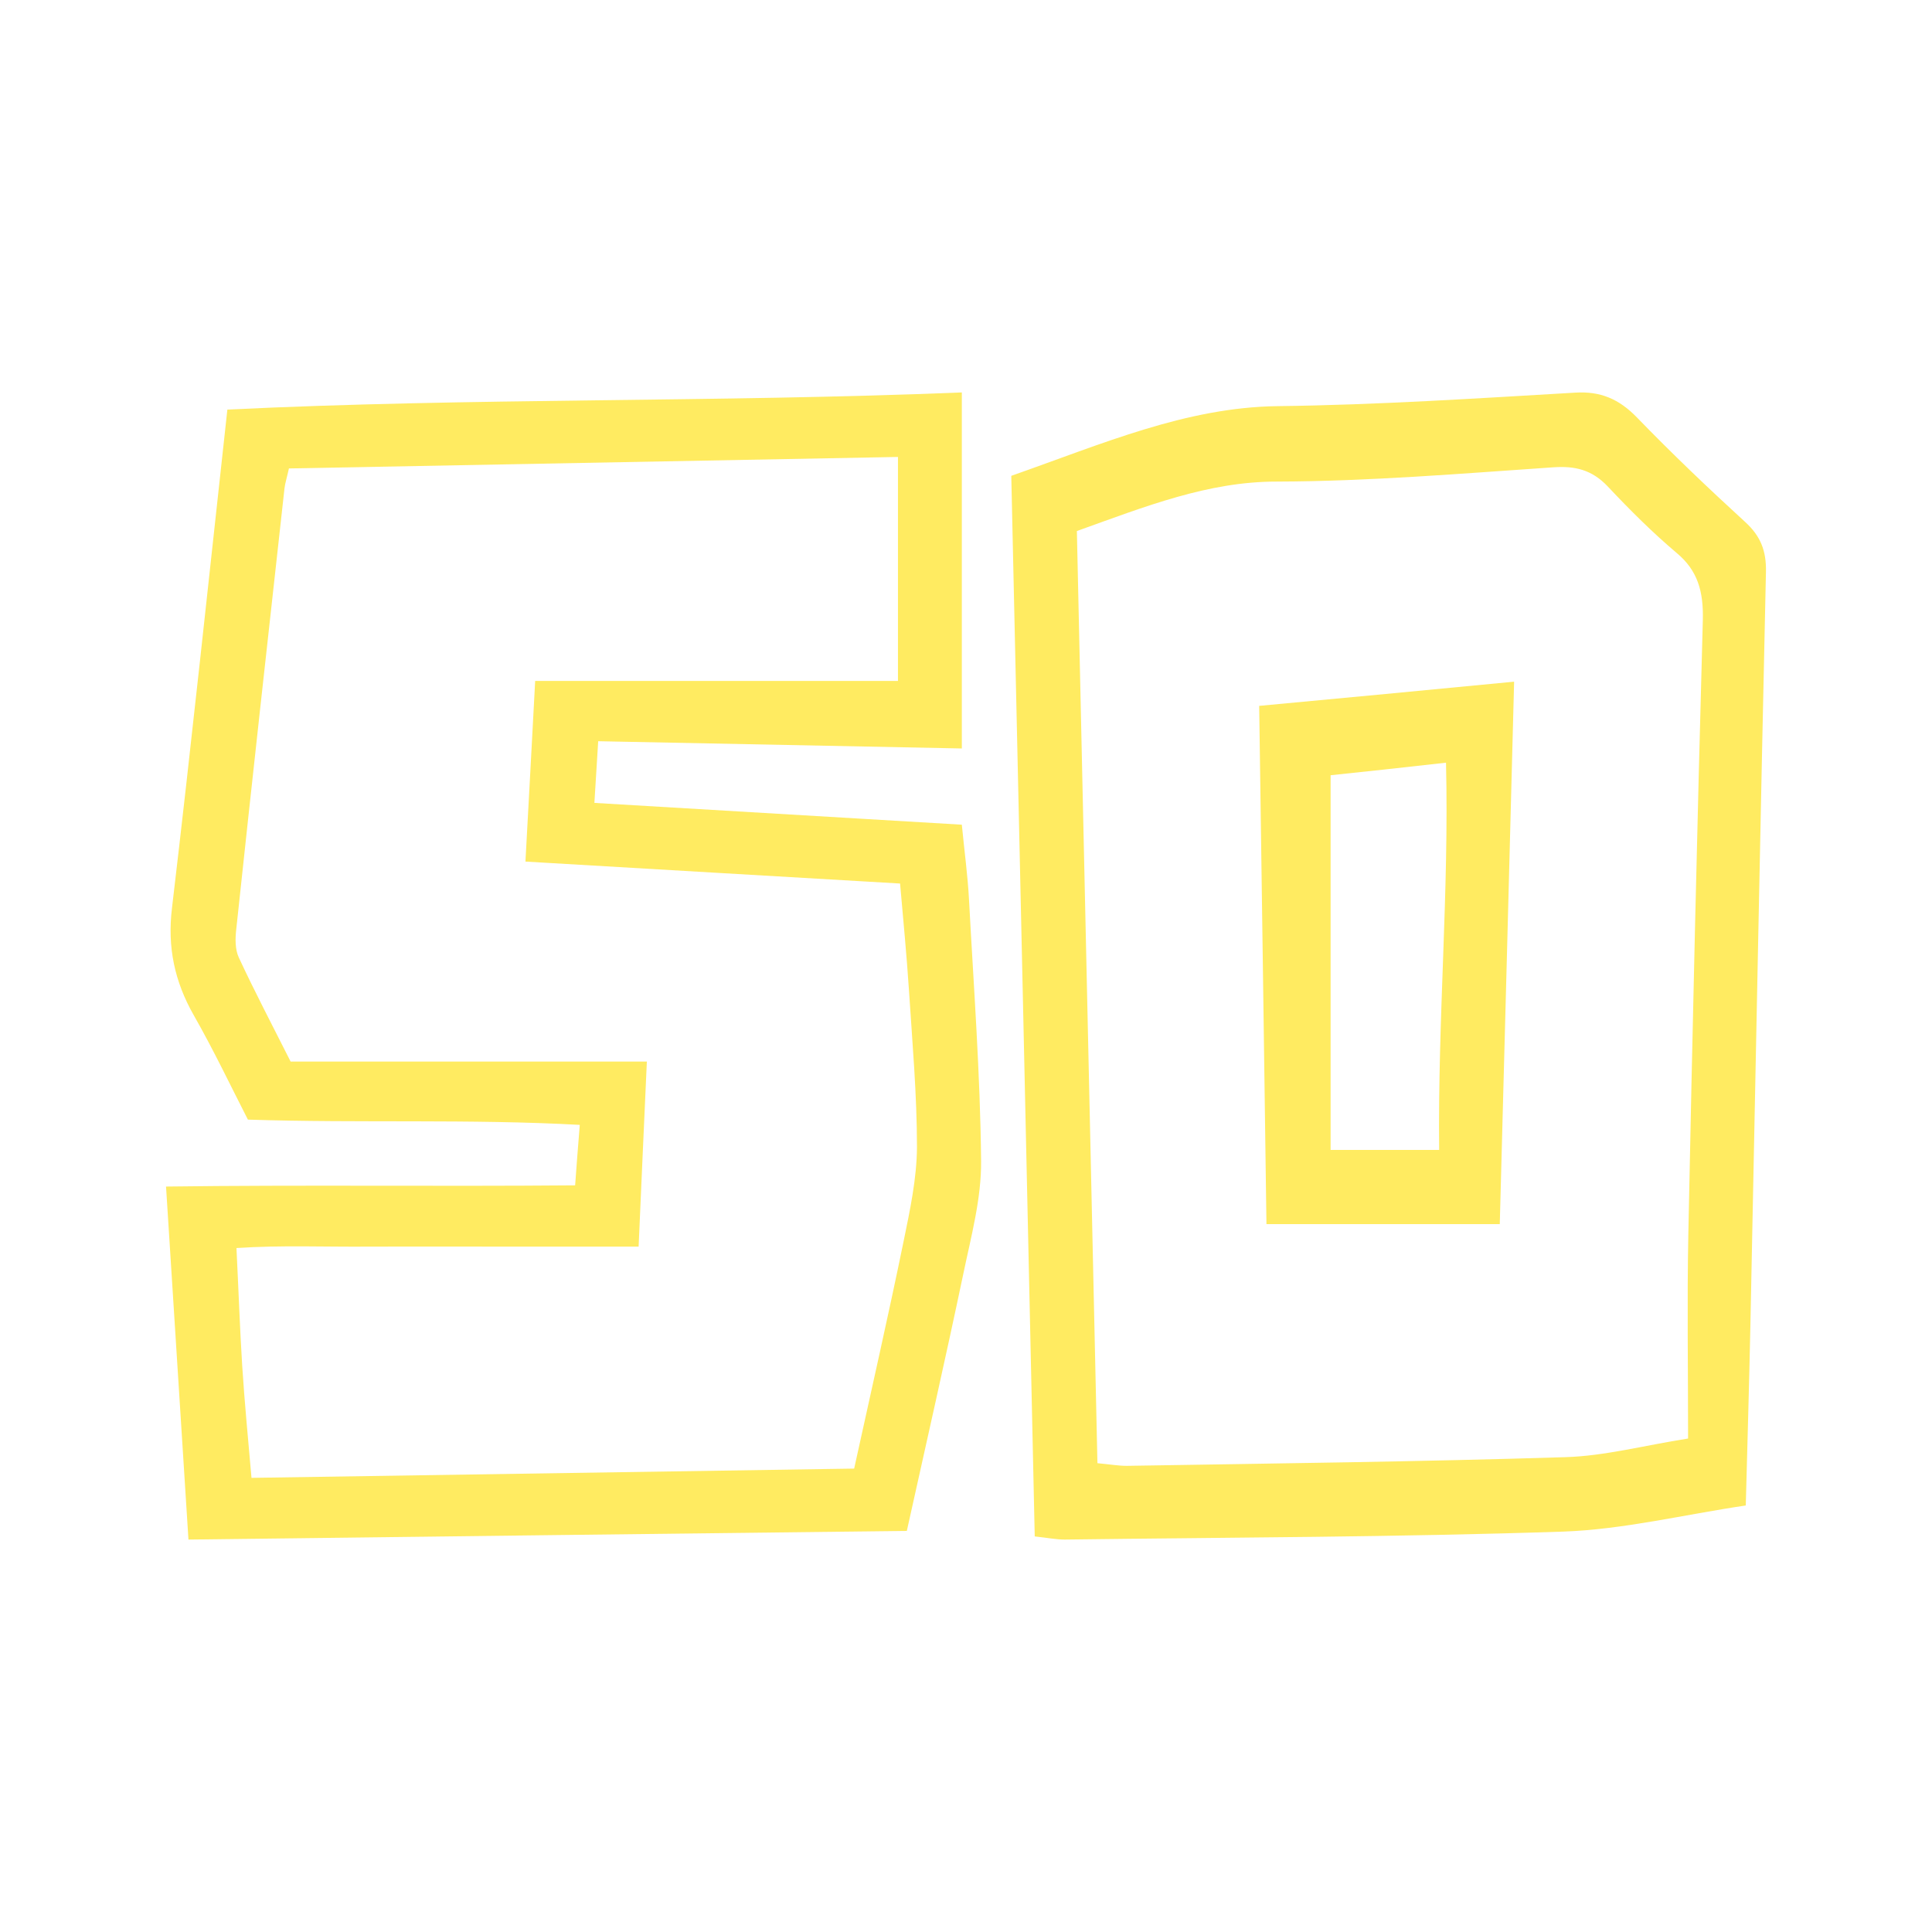
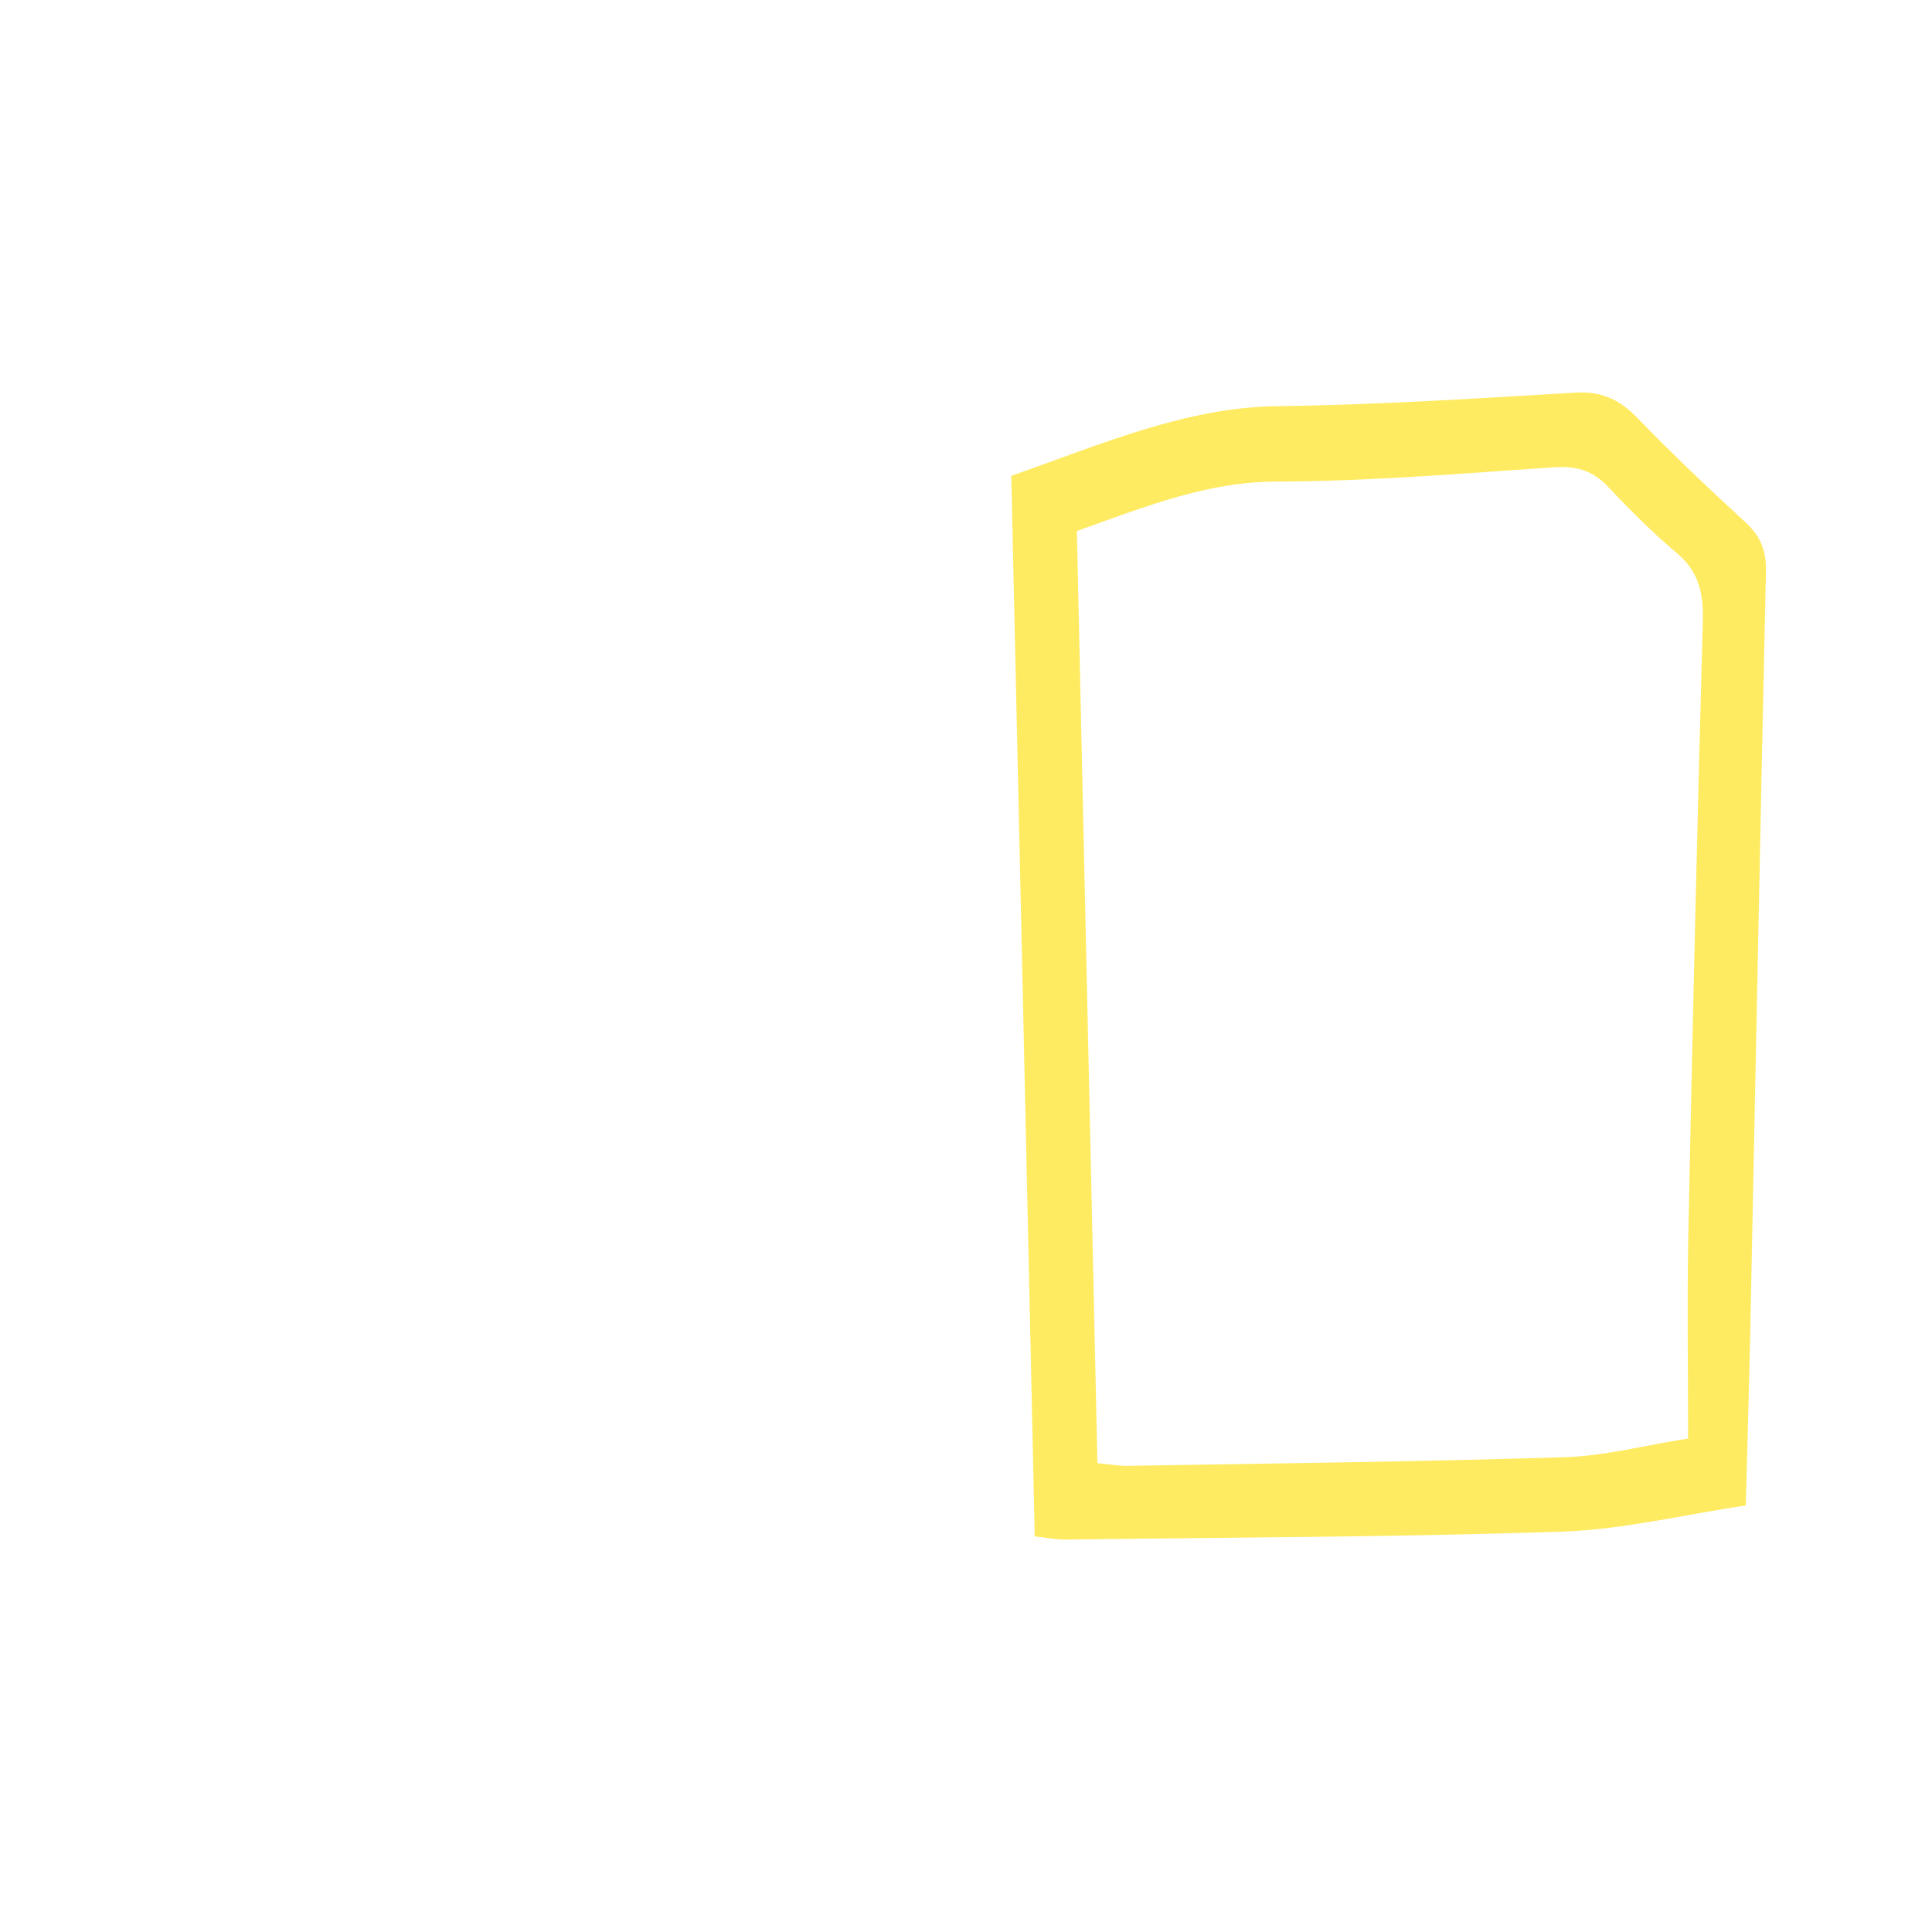
<svg xmlns="http://www.w3.org/2000/svg" width="64" height="64" viewBox="0 0 64 64" fill="none">
-   <path d="M19.816 24.554C19.774 25.262 19.739 25.836 19.69 26.597C23.768 26.838 27.763 27.078 31.862 27.319C31.946 28.2 32.058 29.001 32.1 29.809C32.254 32.688 32.472 35.566 32.5 38.451C32.514 39.707 32.163 40.982 31.904 42.231C31.322 45.003 30.692 47.768 30.04 50.713C22.143 50.806 14.294 50.9 6.243 51C5.998 47.113 5.752 43.306 5.5 39.306C10.027 39.246 14.47 39.306 19.052 39.266C19.101 38.598 19.143 38.024 19.206 37.263C15.549 37.062 11.968 37.209 8.212 37.089C7.644 35.98 7.077 34.785 6.418 33.63C5.78 32.508 5.542 31.372 5.696 30.09C6.341 24.64 6.915 19.184 7.532 13.568C15.626 13.174 23.698 13.334 31.862 13V24.794C27.833 24.714 23.881 24.634 19.823 24.554H19.816ZM17.721 22.557H29.746V15.137C22.956 15.264 16.263 15.391 9.571 15.518C9.501 15.832 9.445 16.005 9.424 16.179C8.885 21.047 8.345 25.916 7.826 30.785C7.791 31.092 7.784 31.446 7.911 31.72C8.429 32.835 9.004 33.93 9.627 35.166H21.428C21.33 37.303 21.246 39.239 21.155 41.296H16.572C15.128 41.296 13.692 41.29 12.248 41.296C10.791 41.31 9.319 41.243 7.833 41.343C7.904 42.779 7.946 44.008 8.023 45.237C8.1 46.452 8.219 47.661 8.331 48.956C15.079 48.85 21.673 48.749 28.295 48.649C28.87 46.025 29.43 43.574 29.935 41.109C30.145 40.087 30.369 39.039 30.376 38.004C30.376 36.267 30.222 34.531 30.11 32.795C30.033 31.626 29.921 30.464 29.816 29.268C25.618 29.021 21.568 28.788 17.406 28.541C17.518 26.47 17.623 24.56 17.728 22.563L17.721 22.557Z" fill="#FFEB61" />
  <path d="M33.507 15.76C36.519 14.703 39.284 13.494 42.317 13.454C45.611 13.414 48.905 13.198 52.192 13.006C53.004 12.958 53.623 13.206 54.228 13.831C55.39 15.032 56.594 16.177 57.818 17.298C58.306 17.746 58.519 18.227 58.499 18.963C58.313 27.291 58.155 35.626 57.983 43.962C57.942 45.867 57.887 47.781 57.831 49.871C55.775 50.175 53.788 50.664 51.793 50.736C46.285 50.92 40.776 50.928 35.267 51C34.992 51 34.717 50.944 34.277 50.896C34.023 39.205 33.761 27.555 33.5 15.768L33.507 15.76ZM35.673 17.594C35.9 27.947 36.127 38.172 36.354 48.47C36.78 48.51 37.049 48.558 37.324 48.558C42.172 48.478 47.021 48.422 51.862 48.27C53.162 48.23 54.448 47.885 55.92 47.653C55.92 45.307 55.885 43.121 55.927 40.935C56.064 34.137 56.222 27.347 56.408 20.557C56.435 19.588 56.236 18.899 55.548 18.323C54.751 17.65 53.994 16.897 53.265 16.121C52.729 15.552 52.165 15.432 51.456 15.48C48.403 15.688 45.349 15.944 42.289 15.953C40.02 15.953 37.963 16.769 35.666 17.594H35.673Z" fill="#FFEB61" />
-   <path d="M50.157 22.59C49.999 28.708 49.841 34.553 49.682 40.55H41.953C41.877 34.889 41.794 29.22 41.712 23.383C44.545 23.119 47.241 22.863 50.15 22.582L50.157 22.59ZM47.674 38.092C47.626 33.712 48.004 29.541 47.901 25.265C46.478 25.425 45.233 25.561 44.078 25.681V38.092H47.674Z" fill="#FFEB61" />
</svg>